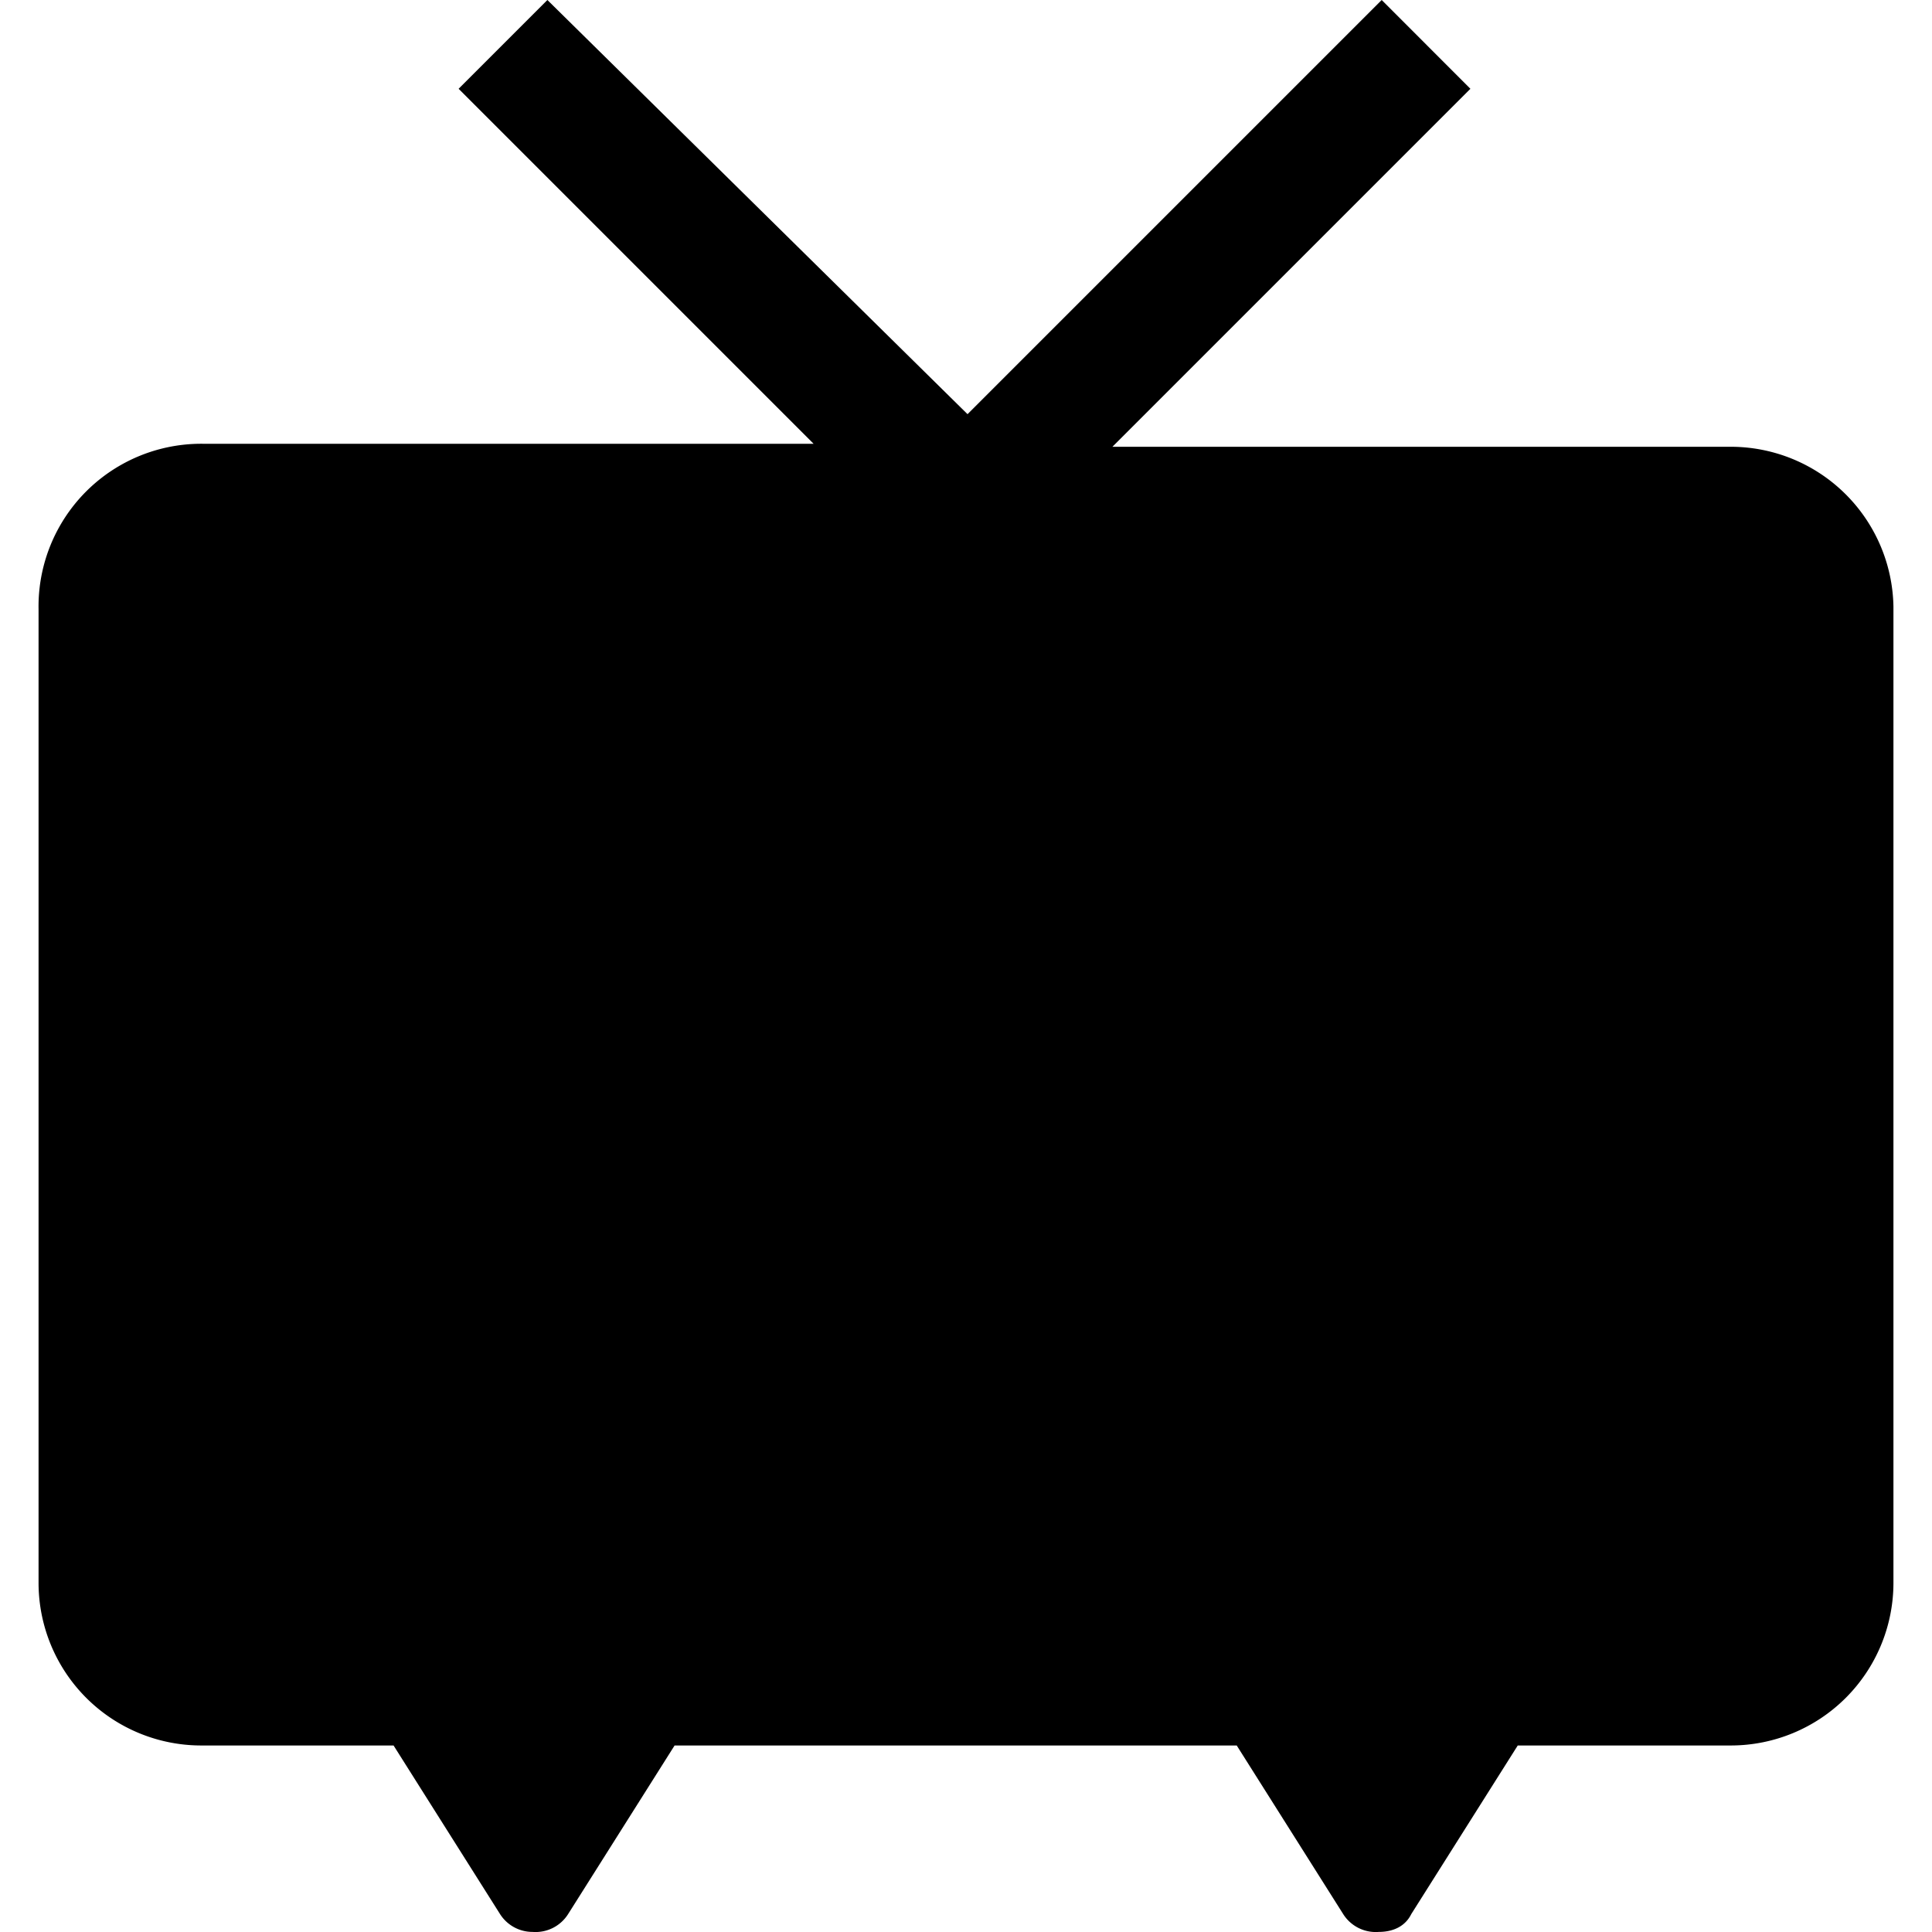
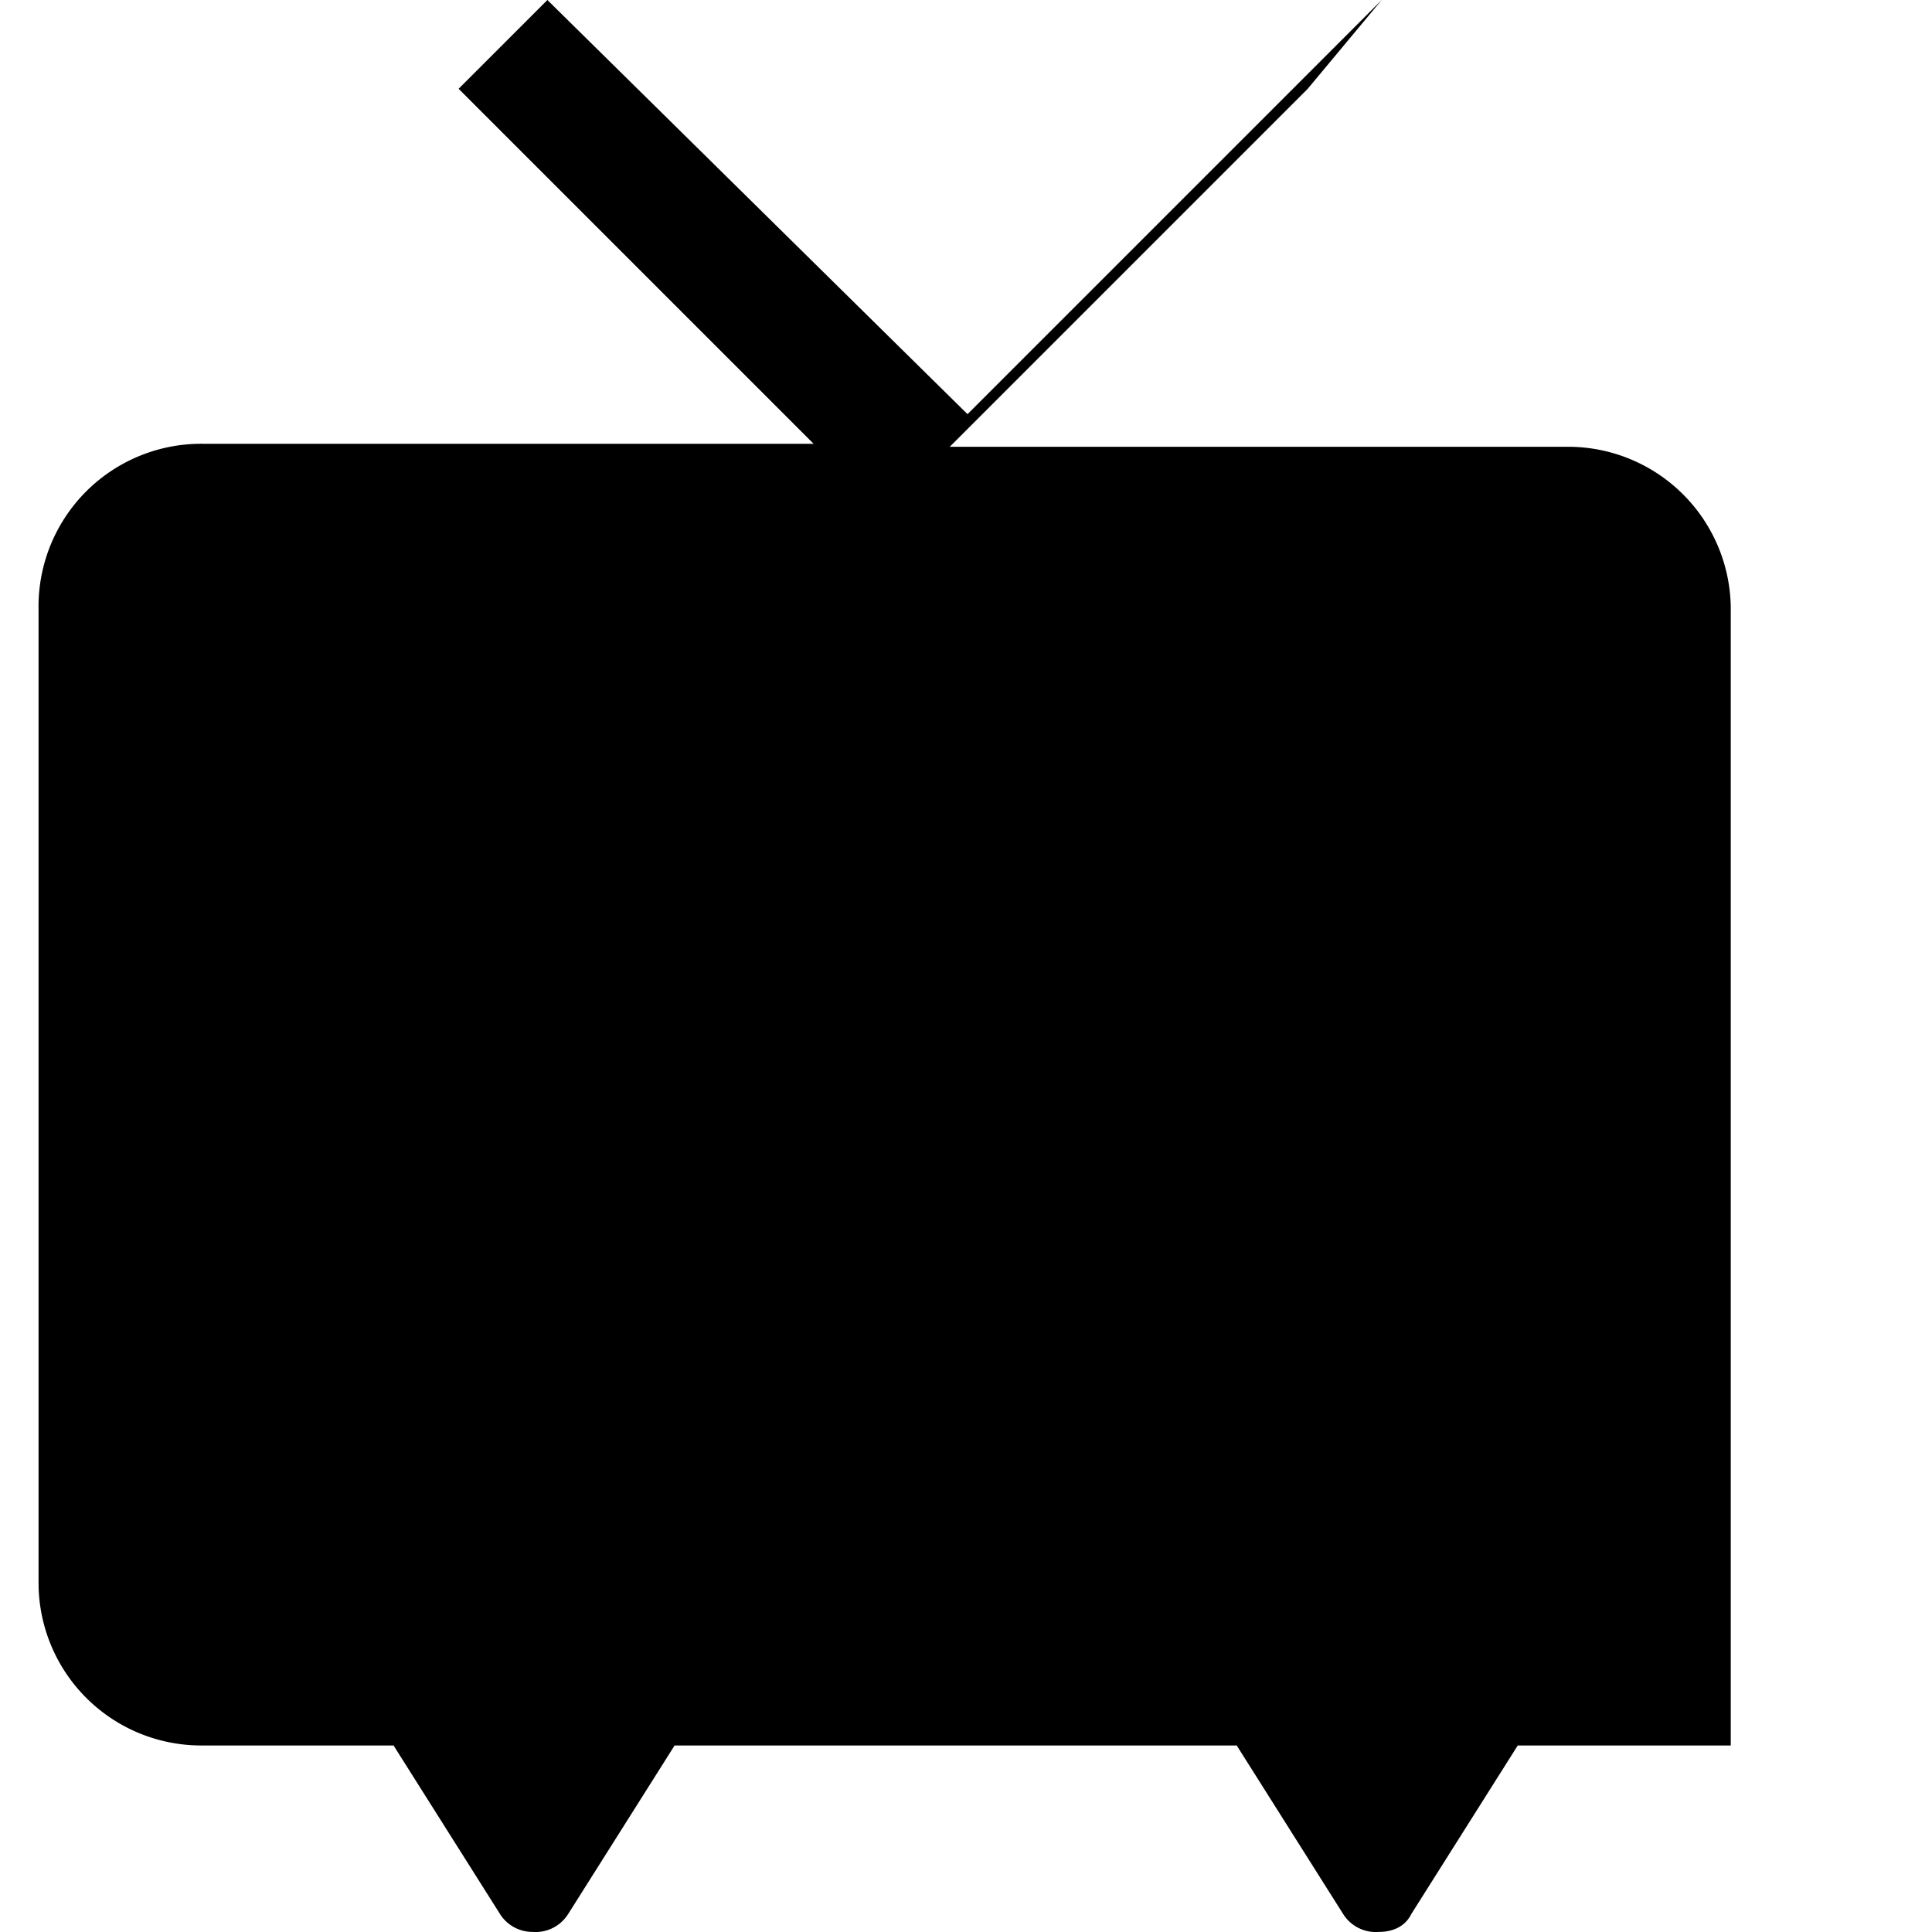
<svg xmlns="http://www.w3.org/2000/svg" fill="#000000" width="800px" height="800px" viewBox="0 0 24 24" role="img">
  <title>niconico icon</title>
-   <path d="M.479 7.534v12.128A2.021 2.021 0 0 0 2.5 21.683h2.389l1.323 2.095a.478.478 0 0 0 .404.221.478.478 0 0 0 .441-.221l1.323-2.095h6.983l1.323 2.095a.478.478 0 0 0 .441.221c.184 0 .331-.073.404-.221l1.323-2.095h2.646a2.021 2.021 0 0 0 2.021-2.021V7.534a2.021 2.021 0 0 0-2.021-1.984h-7.681l4.447-4.447L17.164 0l-5.145 5.145L6.8 0 5.697 1.103l4.41 4.41H2.537a2.021 2.021 0 0 0-2.058 2.058z" />
+   <path d="M.479 7.534v12.128A2.021 2.021 0 0 0 2.5 21.683h2.389l1.323 2.095a.478.478 0 0 0 .404.221.478.478 0 0 0 .441-.221l1.323-2.095h6.983l1.323 2.095a.478.478 0 0 0 .441.221c.184 0 .331-.073.404-.221l1.323-2.095h2.646V7.534a2.021 2.021 0 0 0-2.021-1.984h-7.681l4.447-4.447L17.164 0l-5.145 5.145L6.8 0 5.697 1.103l4.41 4.41H2.537a2.021 2.021 0 0 0-2.058 2.058z" />
</svg>